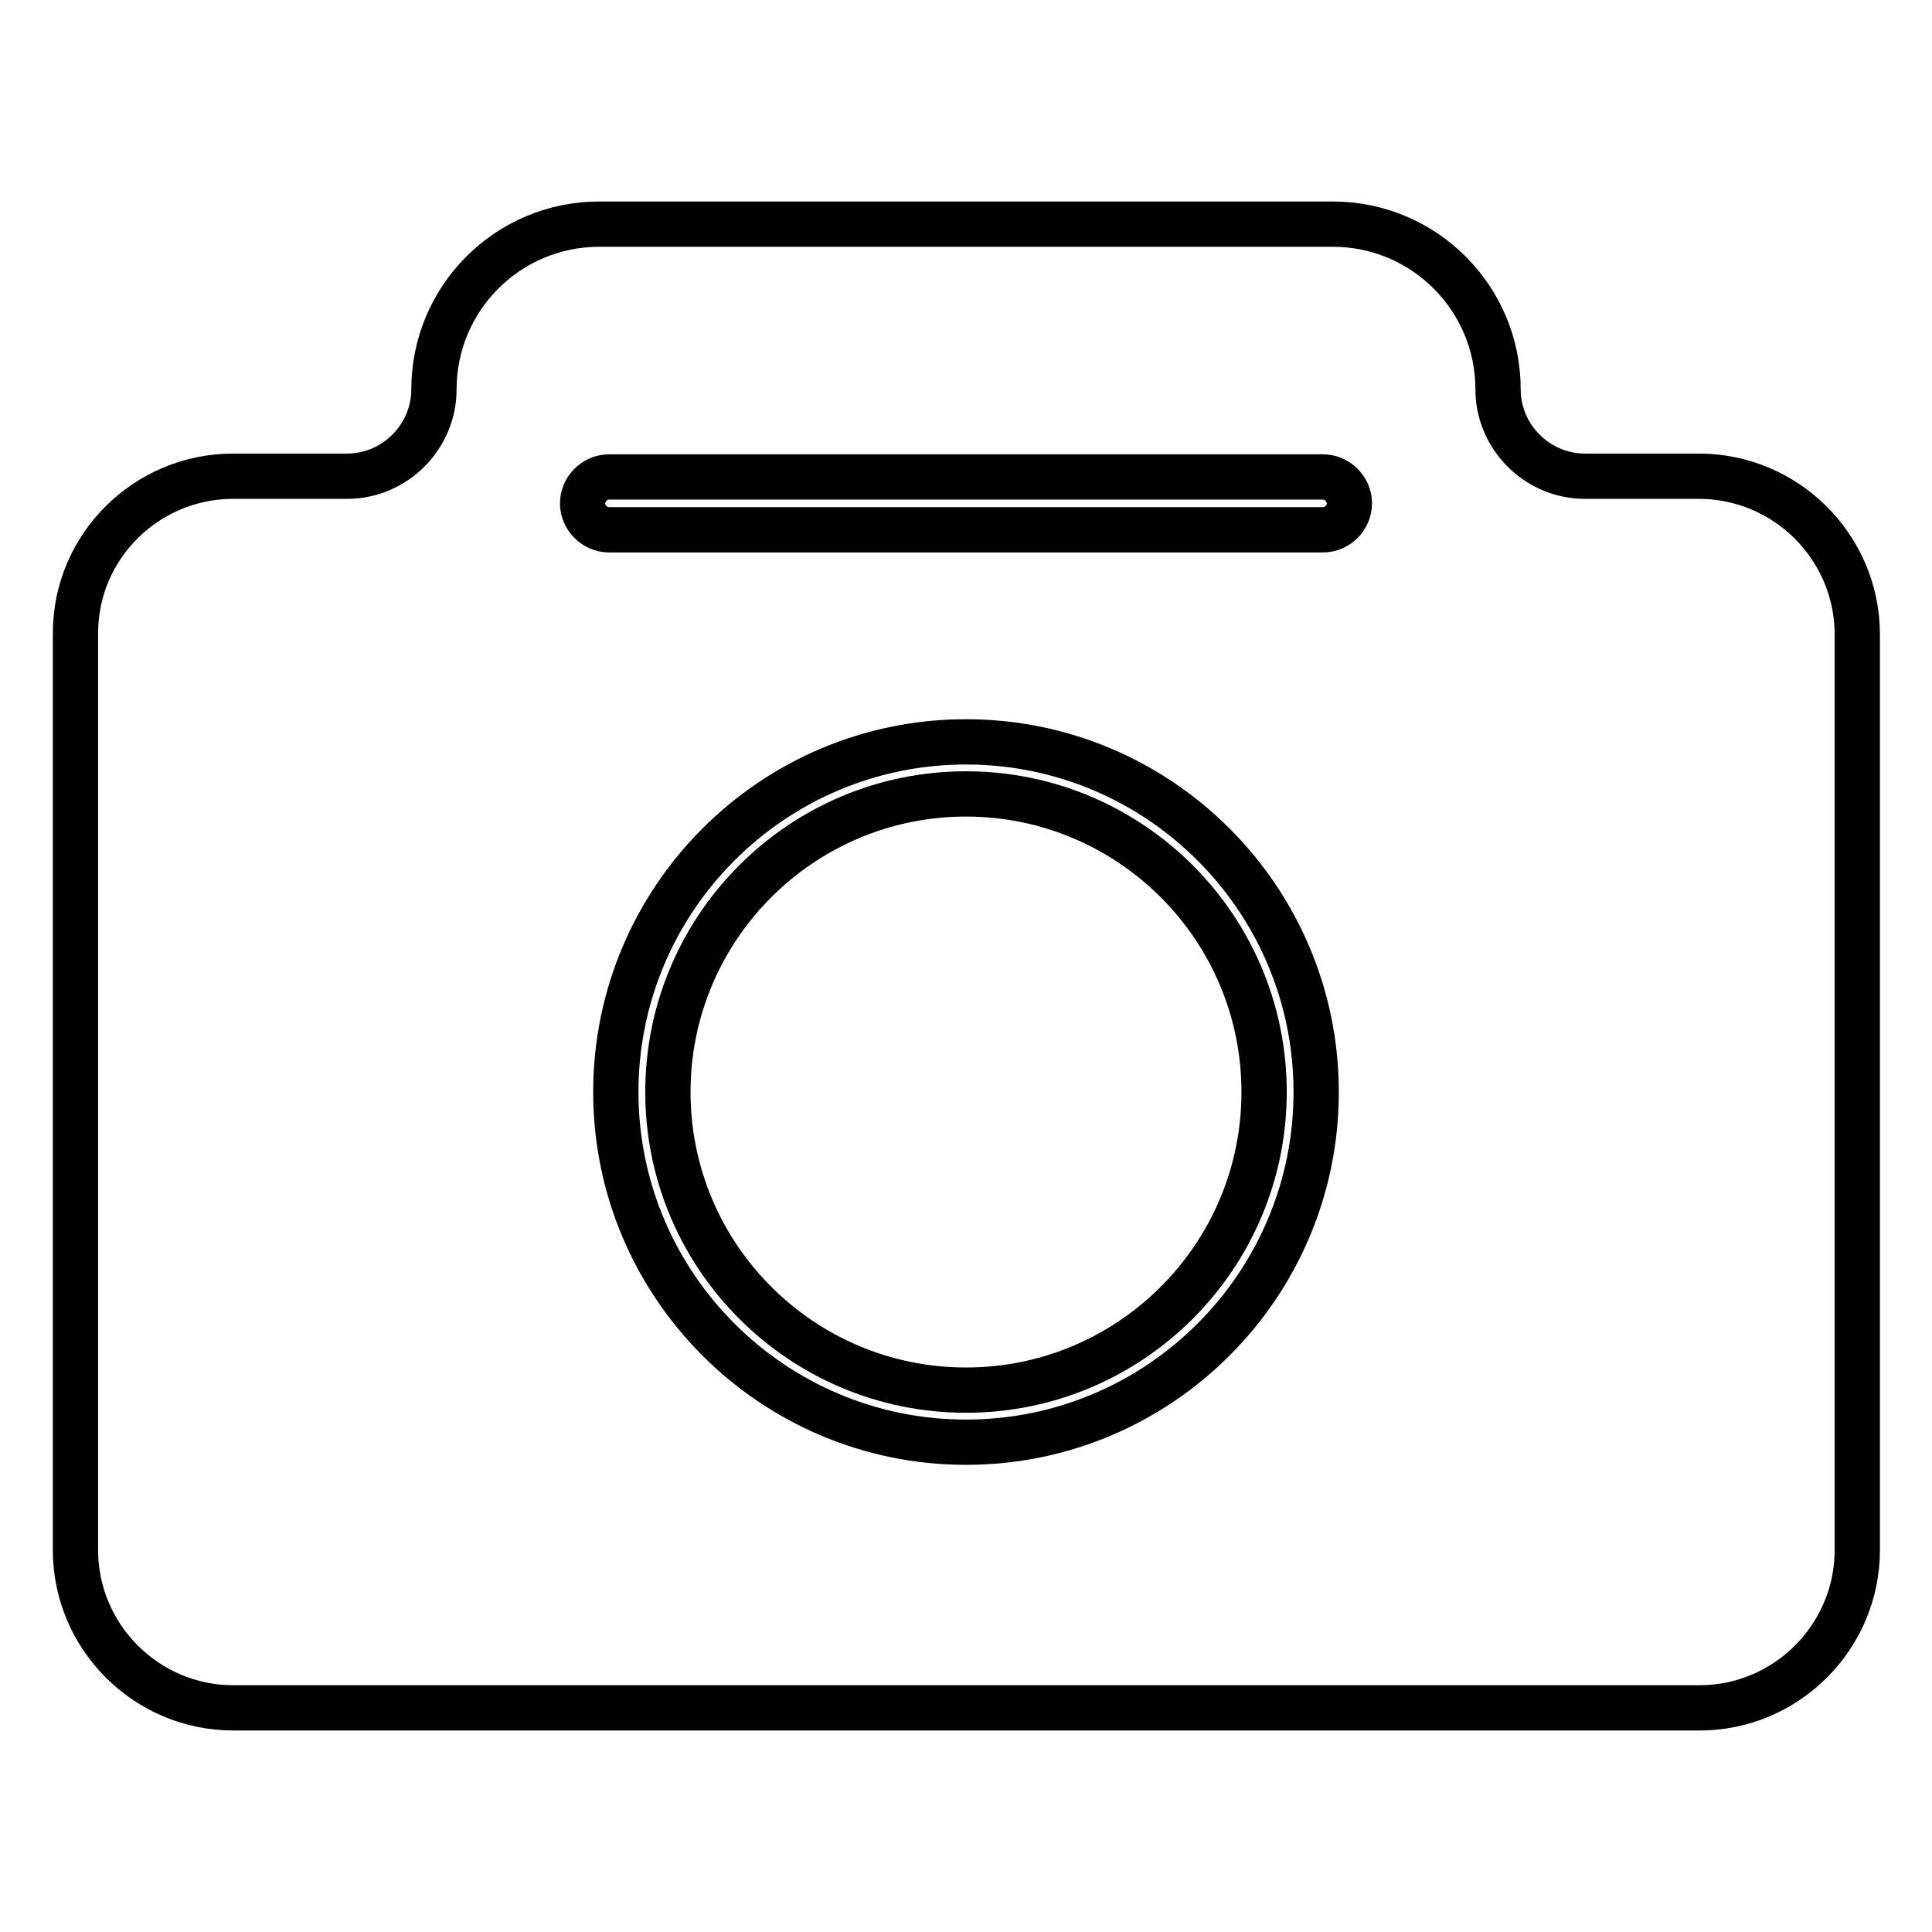
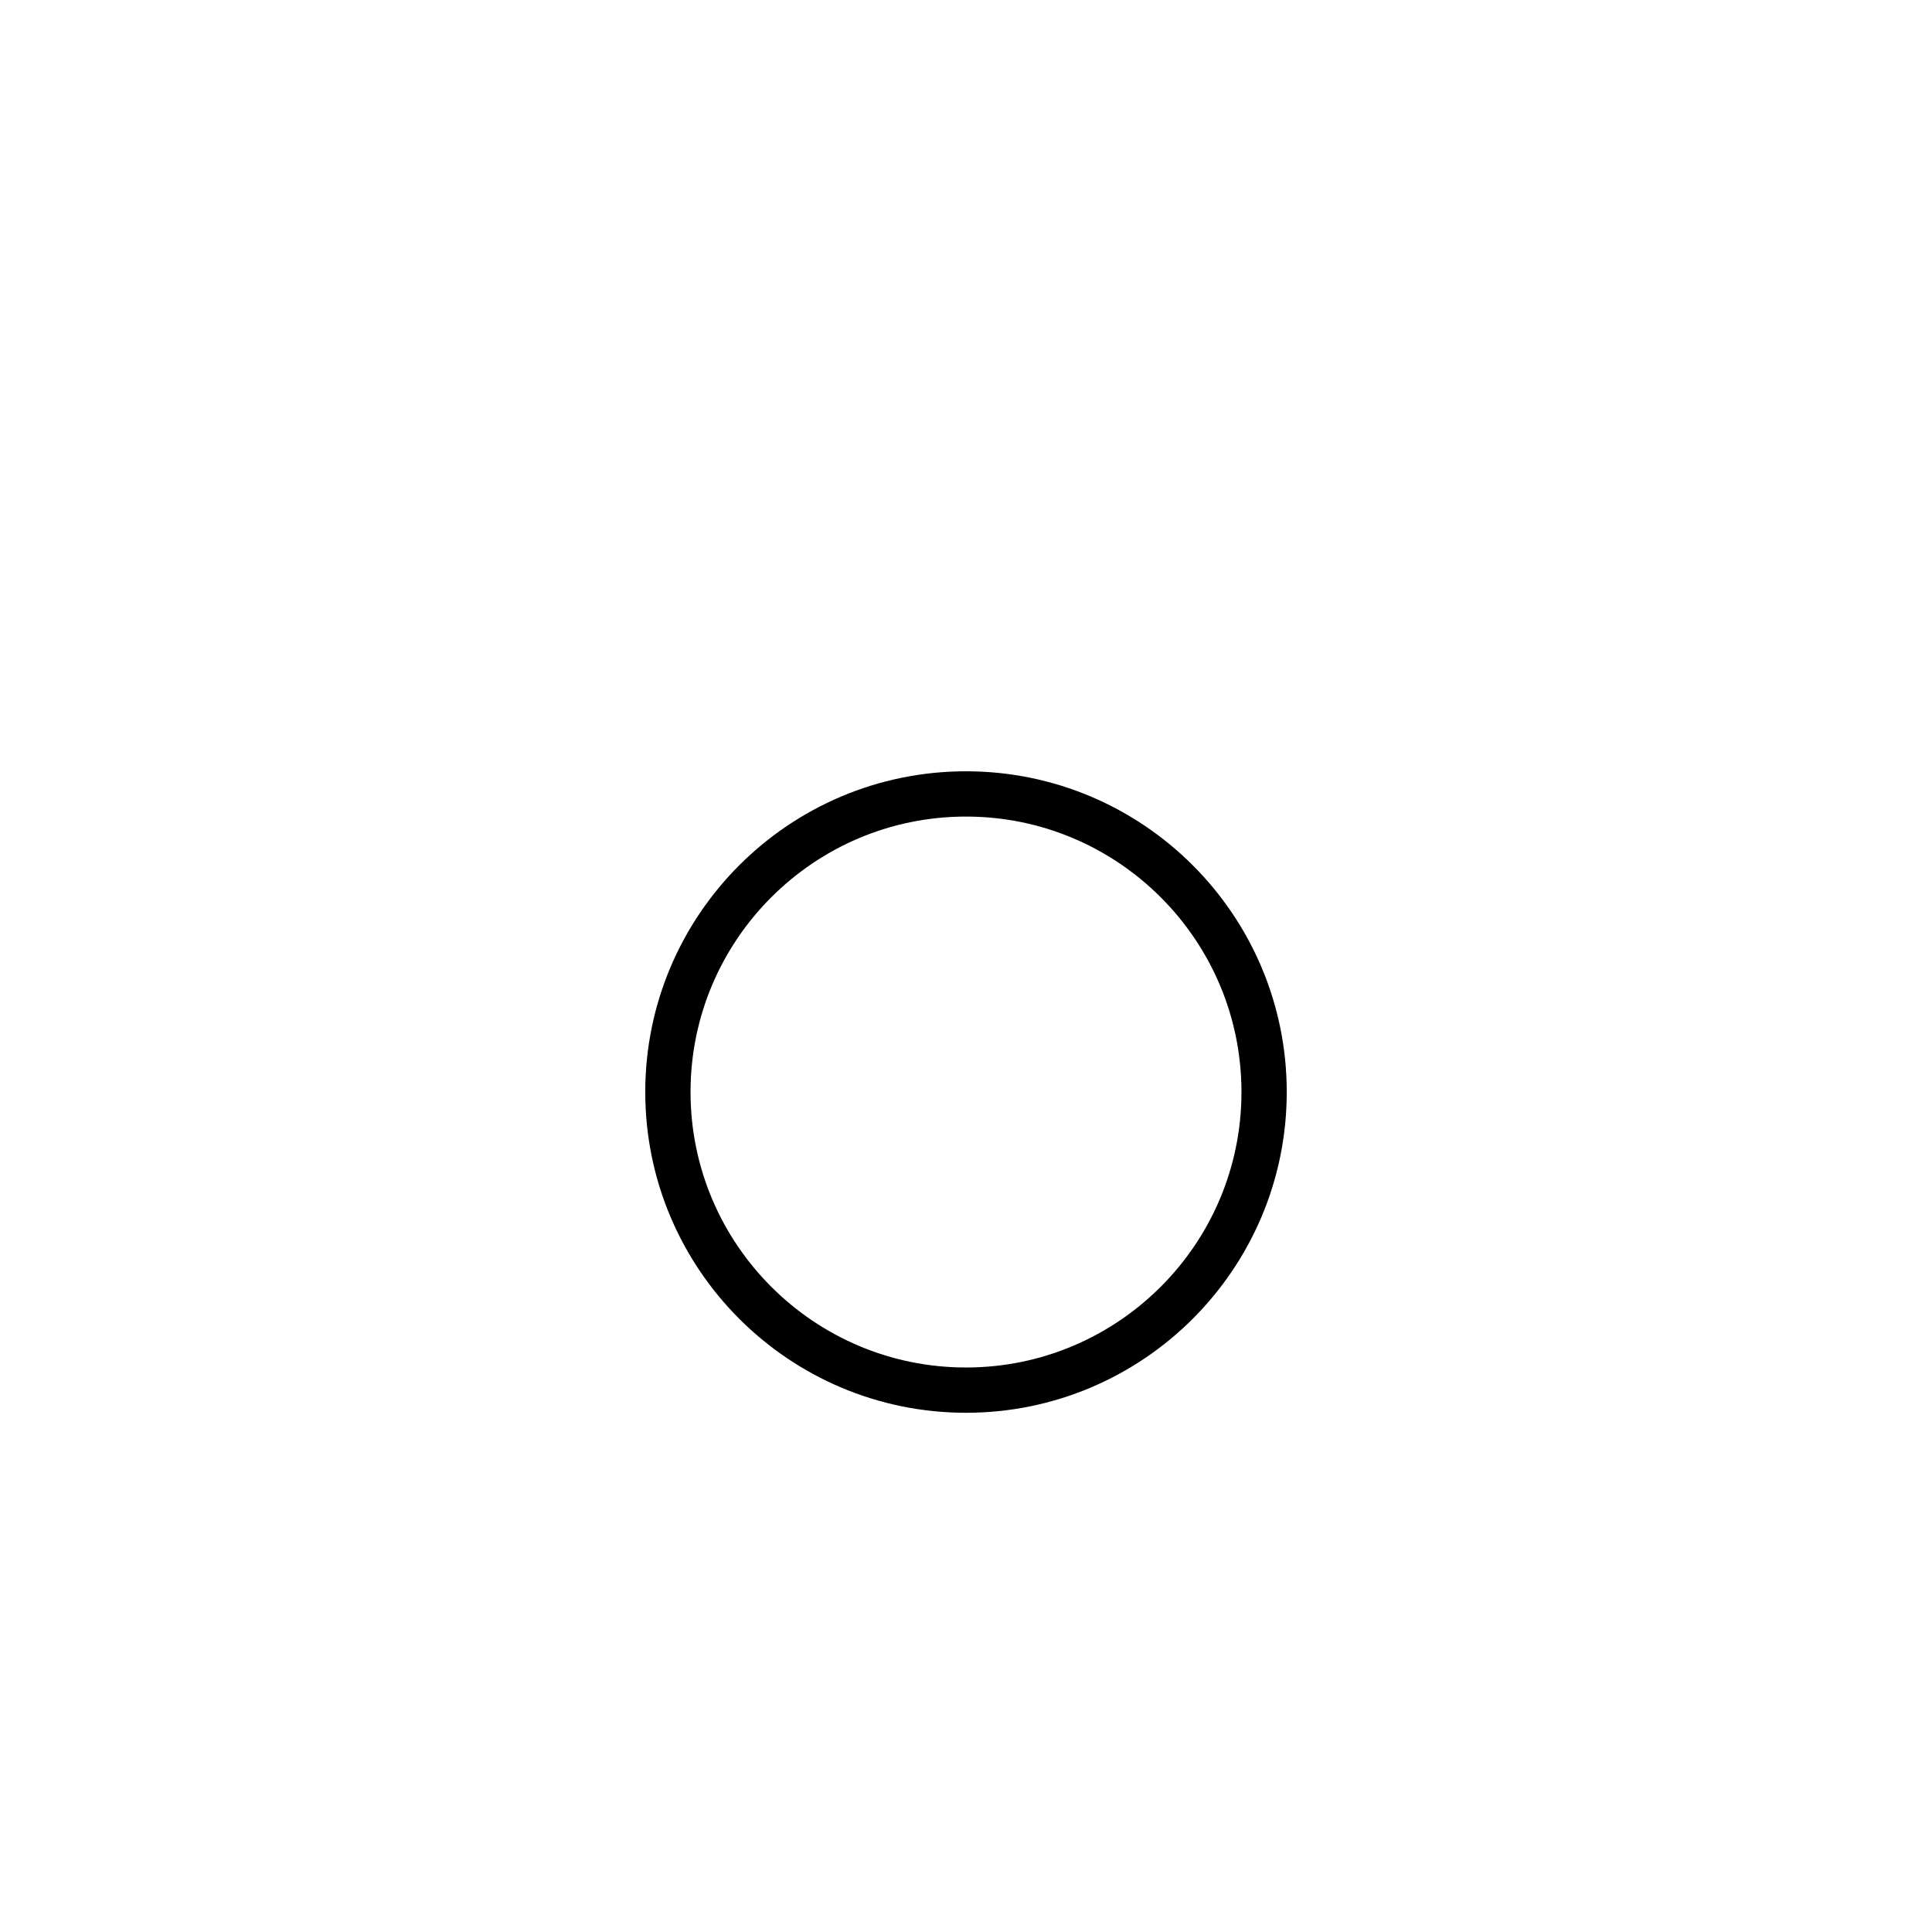
<svg xmlns="http://www.w3.org/2000/svg" version="1.1" x="0px" y="0px" viewBox="0 0 256 256" enable-background="new 0 0 256 256" xml:space="preserve">
  <g>
    <path stroke-width="6" fill-opacity="0" stroke="#000000" d="M128,105.2c-21.8,0-39.5,17.7-39.5,39.5c0,21.8,17.7,39.5,39.5,39.5s39.5-17.7,39.5-39.5 C167.5,122.9,149.8,105.2,128,105.2L128,105.2z" />
-     <path stroke-width="6" fill-opacity="0" stroke="#000000" d="M225.1,63.1H210c-6.3,0-11.5-5.2-11.5-11.5c0-12.1-9.8-21.9-21.9-21.9H79.4c-12.1,0-21.9,9.8-21.9,21.9 c0,6.3-5.2,11.5-11.5,11.5H30.9C19.4,63.1,10,72.4,10,83.9v121.5c0,11.5,9.4,20.9,20.9,20.9h194.3c11.5,0,20.9-9.4,20.9-20.9V83.9 C246,72.4,236.6,63.1,225.1,63.1z M128,191.1c-25.6,0-46.4-20.8-46.4-46.4s20.8-46.4,46.4-46.4c25.6,0,46.4,20.8,46.4,46.4 S153.6,191.1,128,191.1z M175.3,70.2H80.7c-1.9,0-3.5-1.6-3.5-3.5s1.6-3.5,3.5-3.5h94.6c1.9,0,3.5,1.6,3.5,3.5 S177.2,70.2,175.3,70.2z" />
  </g>
</svg>